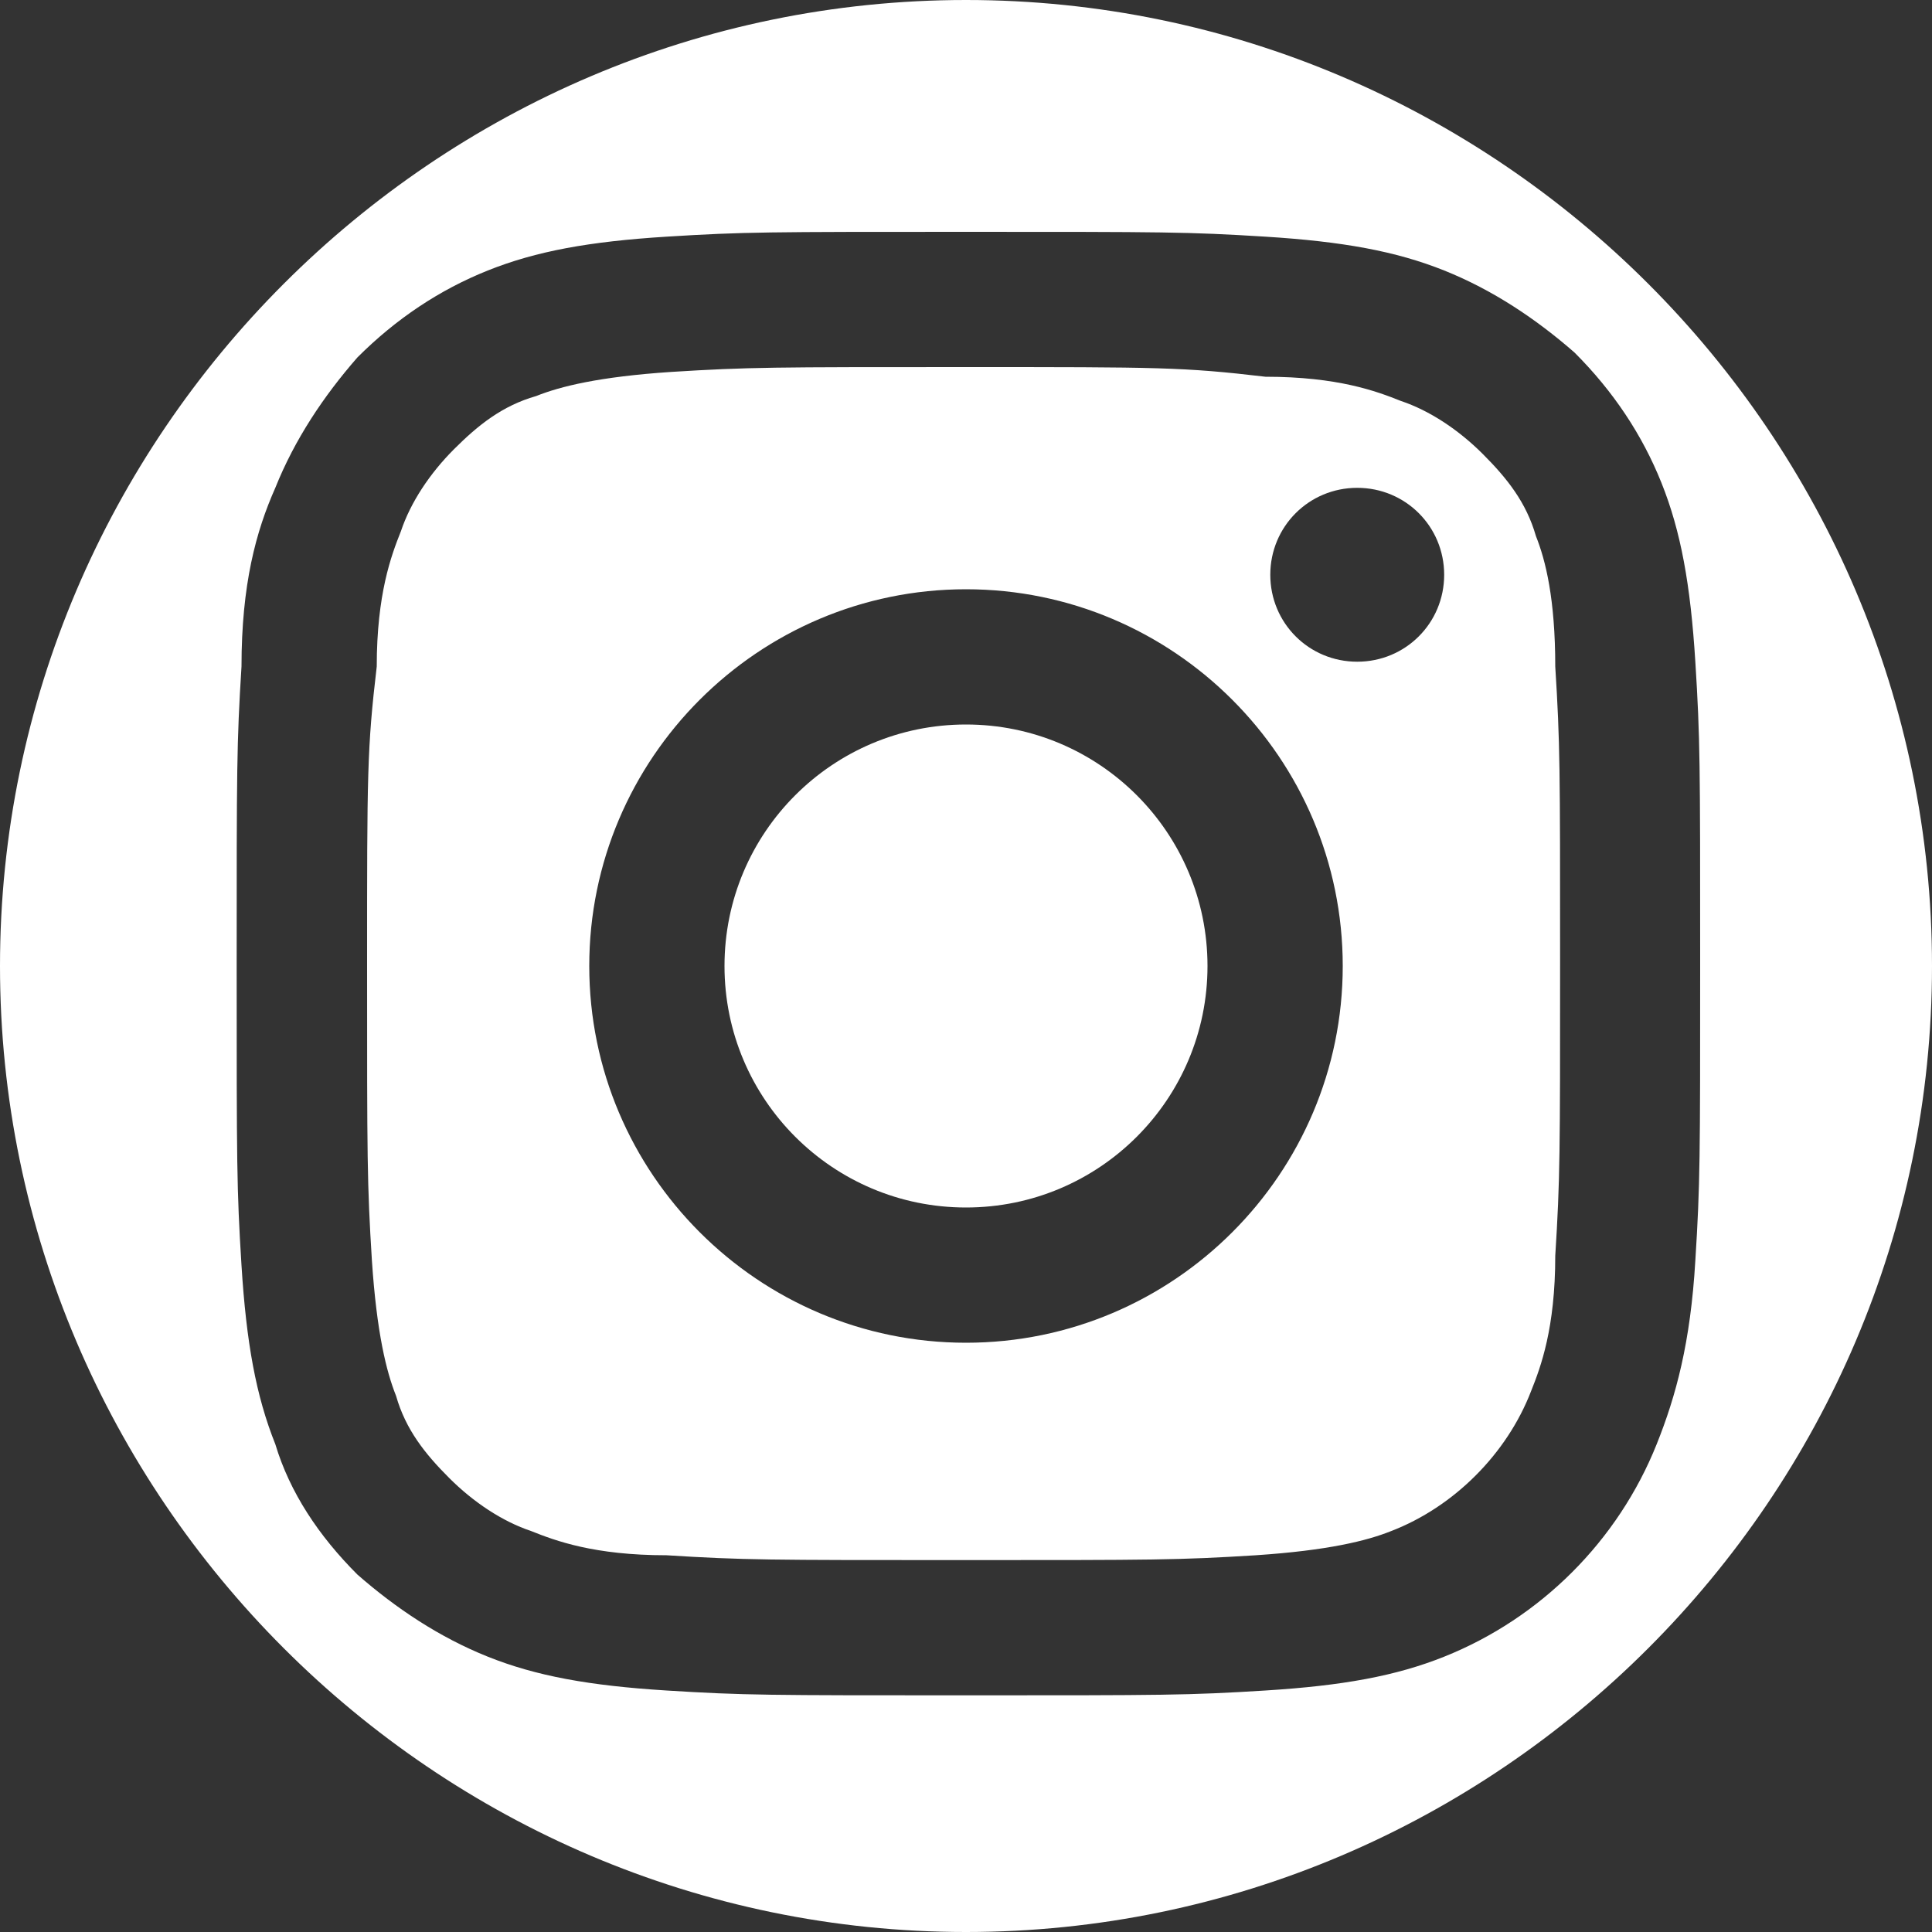
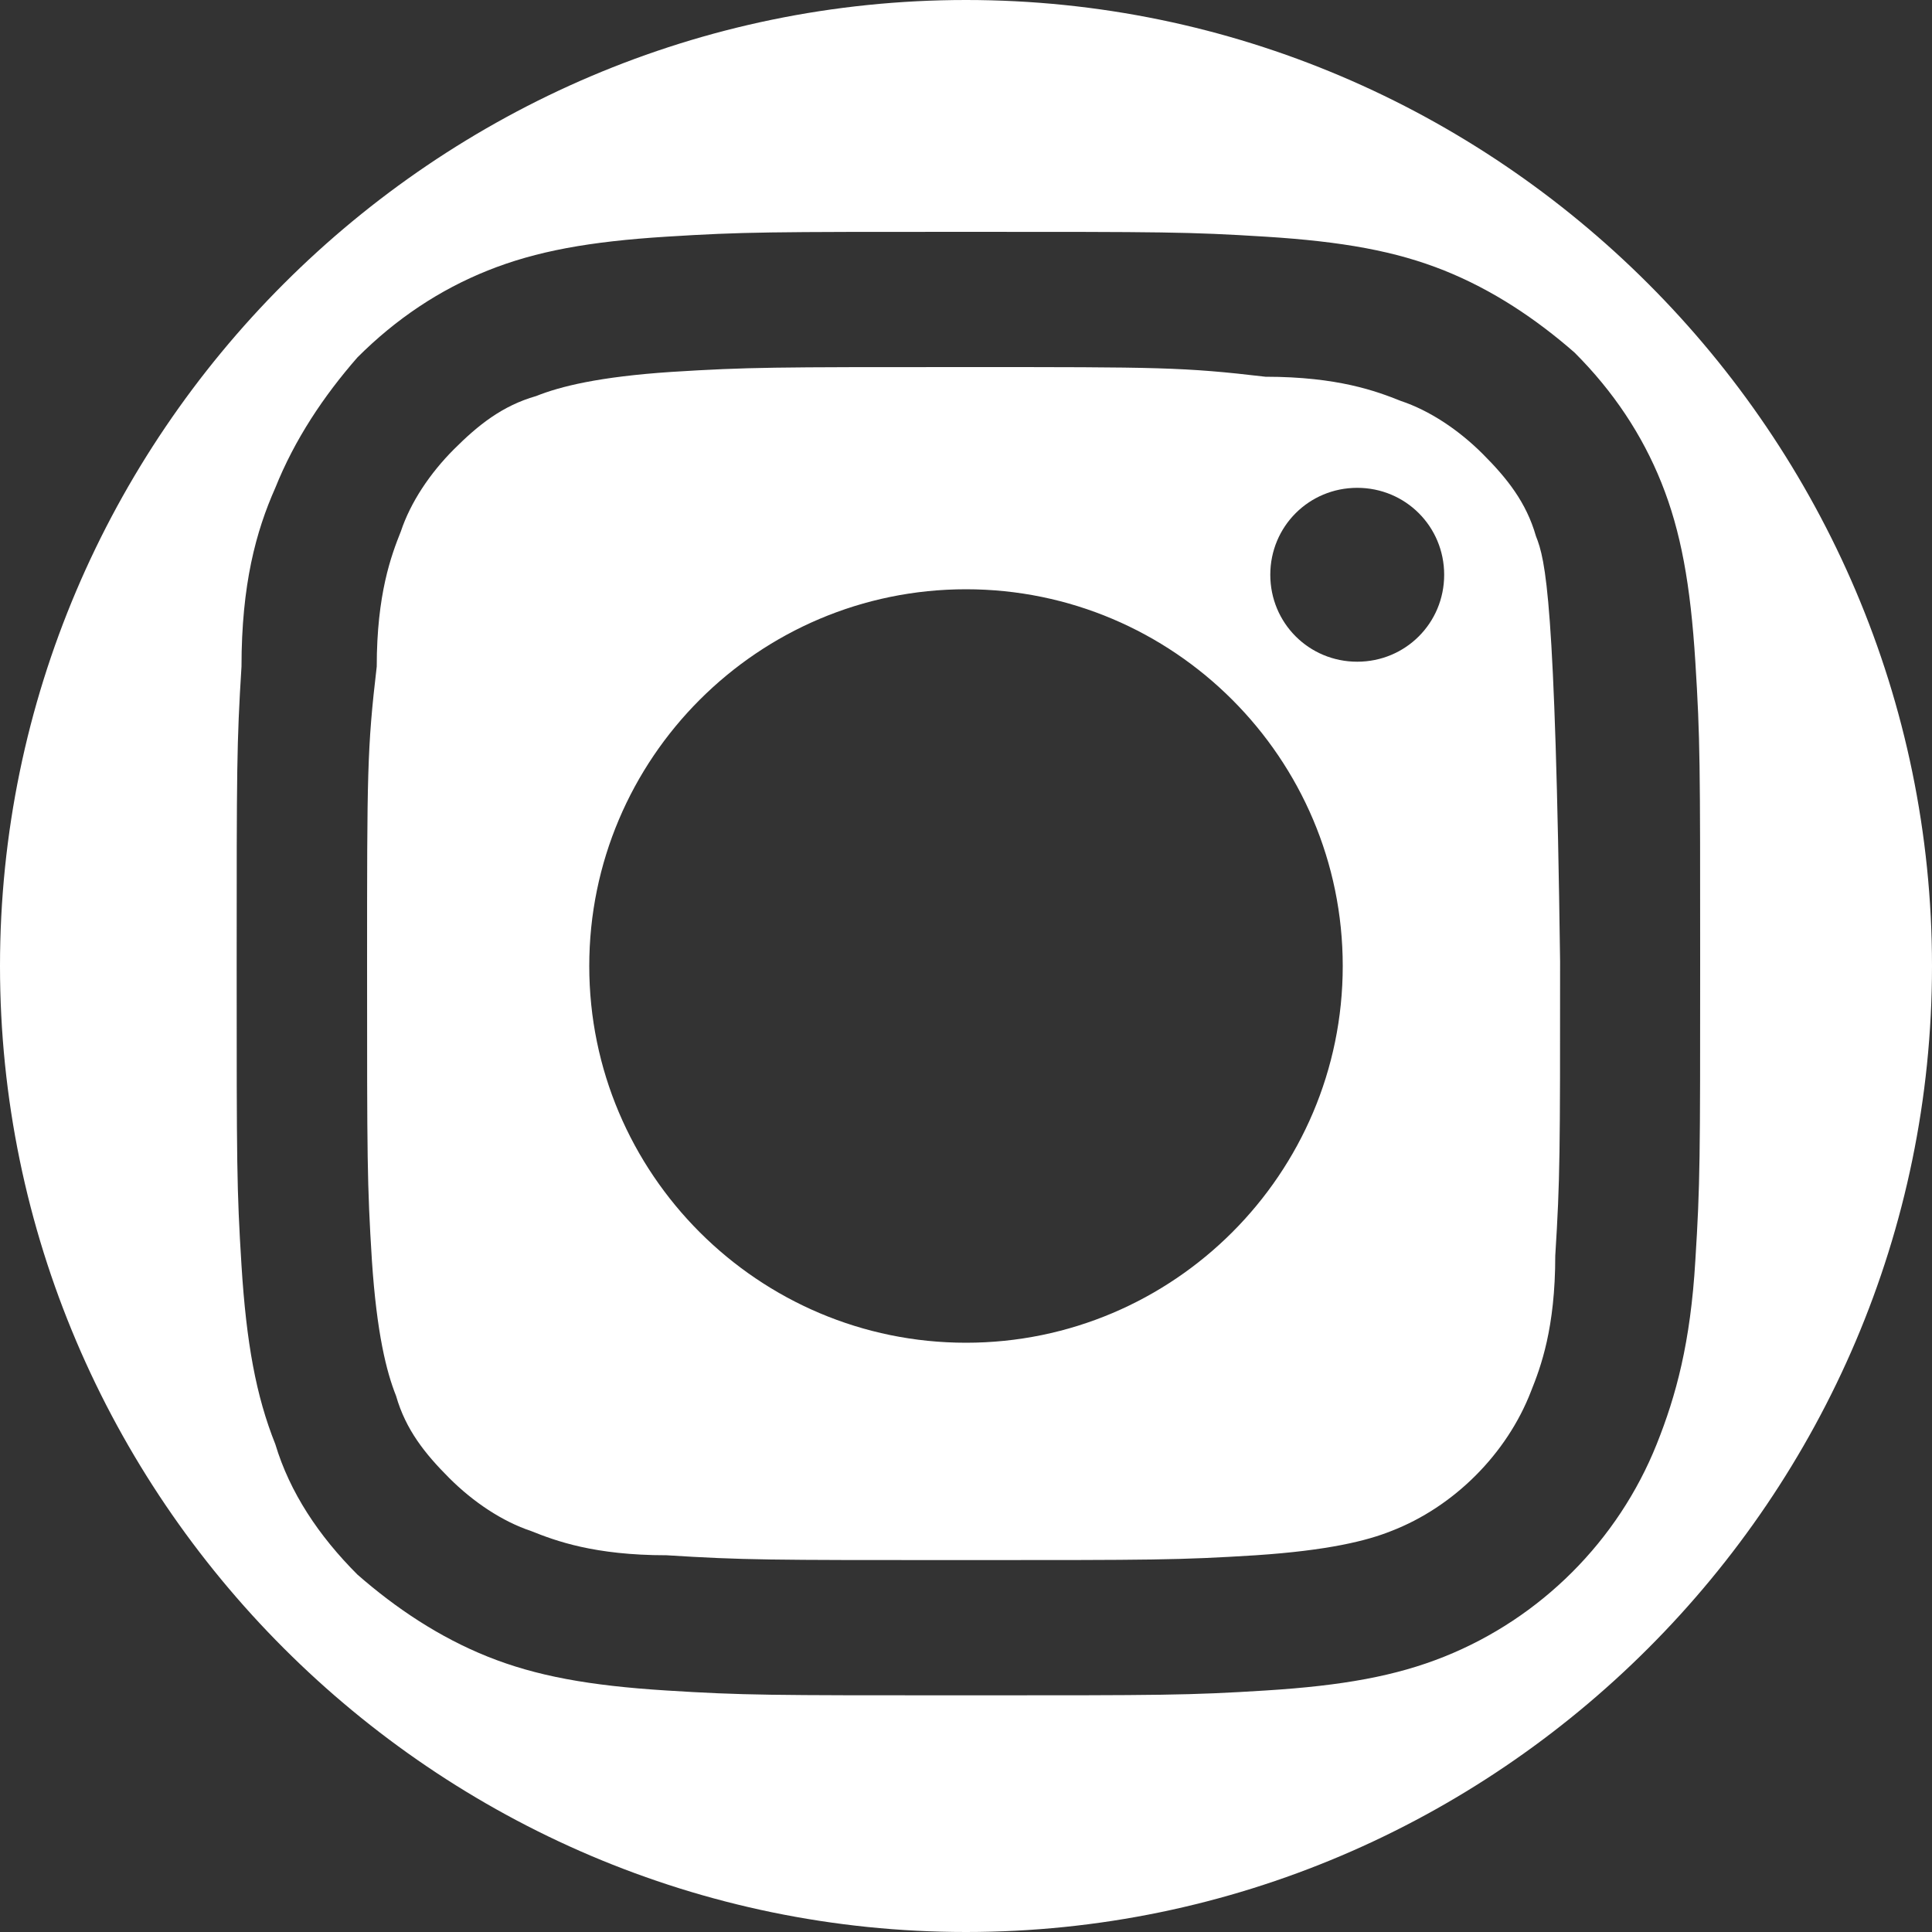
<svg xmlns="http://www.w3.org/2000/svg" version="1.1" id="Layer_1" x="0px" y="0px" viewBox="0 0 40 40" style="enable-background:new 0 0 40 40;" xml:space="preserve" width="40" height="40">
  <rect x="0" y="0" width="40" height="40" fill="#333333" stroke="none" />
  <style type="text/css">
	.st0{fill:#FFFFFF;}
</style>
  <title>facebook_hover</title>
  <g>
-     <path class="st0" d="M31.8,11.1c-0.2-0.7-0.6-1.2-1.1-1.7c-0.5-0.5-1.1-0.9-1.7-1.1c-0.5-0.2-1.3-0.5-2.8-0.5   C24.5,7.6,24,7.6,20,7.6c-4,0-4.5,0-6.1,0.1c-1.5,0.1-2.3,0.3-2.8,0.5c-0.7,0.2-1.2,0.6-1.7,1.1c-0.5,0.5-0.9,1.1-1.1,1.7   c-0.2,0.5-0.5,1.3-0.5,2.8C7.6,15.5,7.6,16,7.6,20c0,4,0,4.5,0.1,6.1c0.1,1.5,0.3,2.3,0.5,2.8c0.2,0.7,0.6,1.2,1.1,1.7   c0.5,0.5,1.1,0.9,1.7,1.1c0.5,0.2,1.3,0.5,2.8,0.5c1.6,0.1,2.1,0.1,6.1,0.1c4,0,4.5,0,6.1-0.1c1.5-0.1,2.3-0.3,2.8-0.5   c1.3-0.5,2.4-1.6,2.9-2.9c0.2-0.5,0.5-1.3,0.5-2.8c0.1-1.6,0.1-2.1,0.1-6.1c0-4,0-4.5-0.1-6.1C32.2,12.4,32,11.6,31.8,11.1z    M20,27.8c-4.3,0-7.8-3.5-7.8-7.8c0-4.3,3.5-7.8,7.8-7.8c4.3,0,7.8,3.5,7.8,7.8C27.8,24.3,24.3,27.8,20,27.8z M28.1,13.7   c-1,0-1.8-0.8-1.8-1.8c0-1,0.8-1.8,1.8-1.8c1,0,1.8,0.8,1.8,1.8C29.9,12.9,29.1,13.7,28.1,13.7z" />
-     <circle class="st0" cx="20" cy="20" r="5" />
+     <path class="st0" d="M31.8,11.1c-0.2-0.7-0.6-1.2-1.1-1.7c-0.5-0.5-1.1-0.9-1.7-1.1c-0.5-0.2-1.3-0.5-2.8-0.5   C24.5,7.6,24,7.6,20,7.6c-4,0-4.5,0-6.1,0.1c-1.5,0.1-2.3,0.3-2.8,0.5c-0.7,0.2-1.2,0.6-1.7,1.1c-0.5,0.5-0.9,1.1-1.1,1.7   c-0.2,0.5-0.5,1.3-0.5,2.8C7.6,15.5,7.6,16,7.6,20c0,4,0,4.5,0.1,6.1c0.1,1.5,0.3,2.3,0.5,2.8c0.2,0.7,0.6,1.2,1.1,1.7   c0.5,0.5,1.1,0.9,1.7,1.1c0.5,0.2,1.3,0.5,2.8,0.5c1.6,0.1,2.1,0.1,6.1,0.1c4,0,4.5,0,6.1-0.1c1.5-0.1,2.3-0.3,2.8-0.5   c1.3-0.5,2.4-1.6,2.9-2.9c0.2-0.5,0.5-1.3,0.5-2.8c0.1-1.6,0.1-2.1,0.1-6.1C32.2,12.4,32,11.6,31.8,11.1z    M20,27.8c-4.3,0-7.8-3.5-7.8-7.8c0-4.3,3.5-7.8,7.8-7.8c4.3,0,7.8,3.5,7.8,7.8C27.8,24.3,24.3,27.8,20,27.8z M28.1,13.7   c-1,0-1.8-0.8-1.8-1.8c0-1,0.8-1.8,1.8-1.8c1,0,1.8,0.8,1.8,1.8C29.9,12.9,29.1,13.7,28.1,13.7z" />
    <path class="st0" d="M20,0C9,0,0,9,0,20c0,11,9,20,20,20s20-9,20-20C40,9,31,0,20,0z M34.3,29.9c-0.8,2-2.4,3.6-4.4,4.4   c-1,0.4-2.1,0.6-3.7,0.7c-1.6,0.1-2.1,0.1-6.2,0.1s-4.6,0-6.2-0.1c-1.6-0.1-2.7-0.3-3.7-0.7c-1-0.4-1.9-1-2.7-1.7   c-0.8-0.8-1.4-1.7-1.7-2.7c-0.4-1-0.6-2.1-0.7-3.7c-0.1-1.6-0.1-2.1-0.1-6.2s0-4.6,0.1-6.2C5,12.1,5.3,11,5.7,10.1   c0.4-1,1-1.9,1.7-2.7C8.2,6.6,9.1,6,10.1,5.6c1-0.4,2.1-0.6,3.7-0.7c1.6-0.1,2.1-0.1,6.2-0.1s4.6,0,6.2,0.1   c1.6,0.1,2.7,0.3,3.7,0.7c1,0.4,1.9,1,2.7,1.7c0.8,0.8,1.4,1.7,1.8,2.7c0.4,1,0.6,2.1,0.7,3.7c0.1,1.6,0.1,2.1,0.1,6.2   s0,4.6-0.1,6.2C35,27.8,34.7,28.9,34.3,29.9z" />
  </g>
</svg>